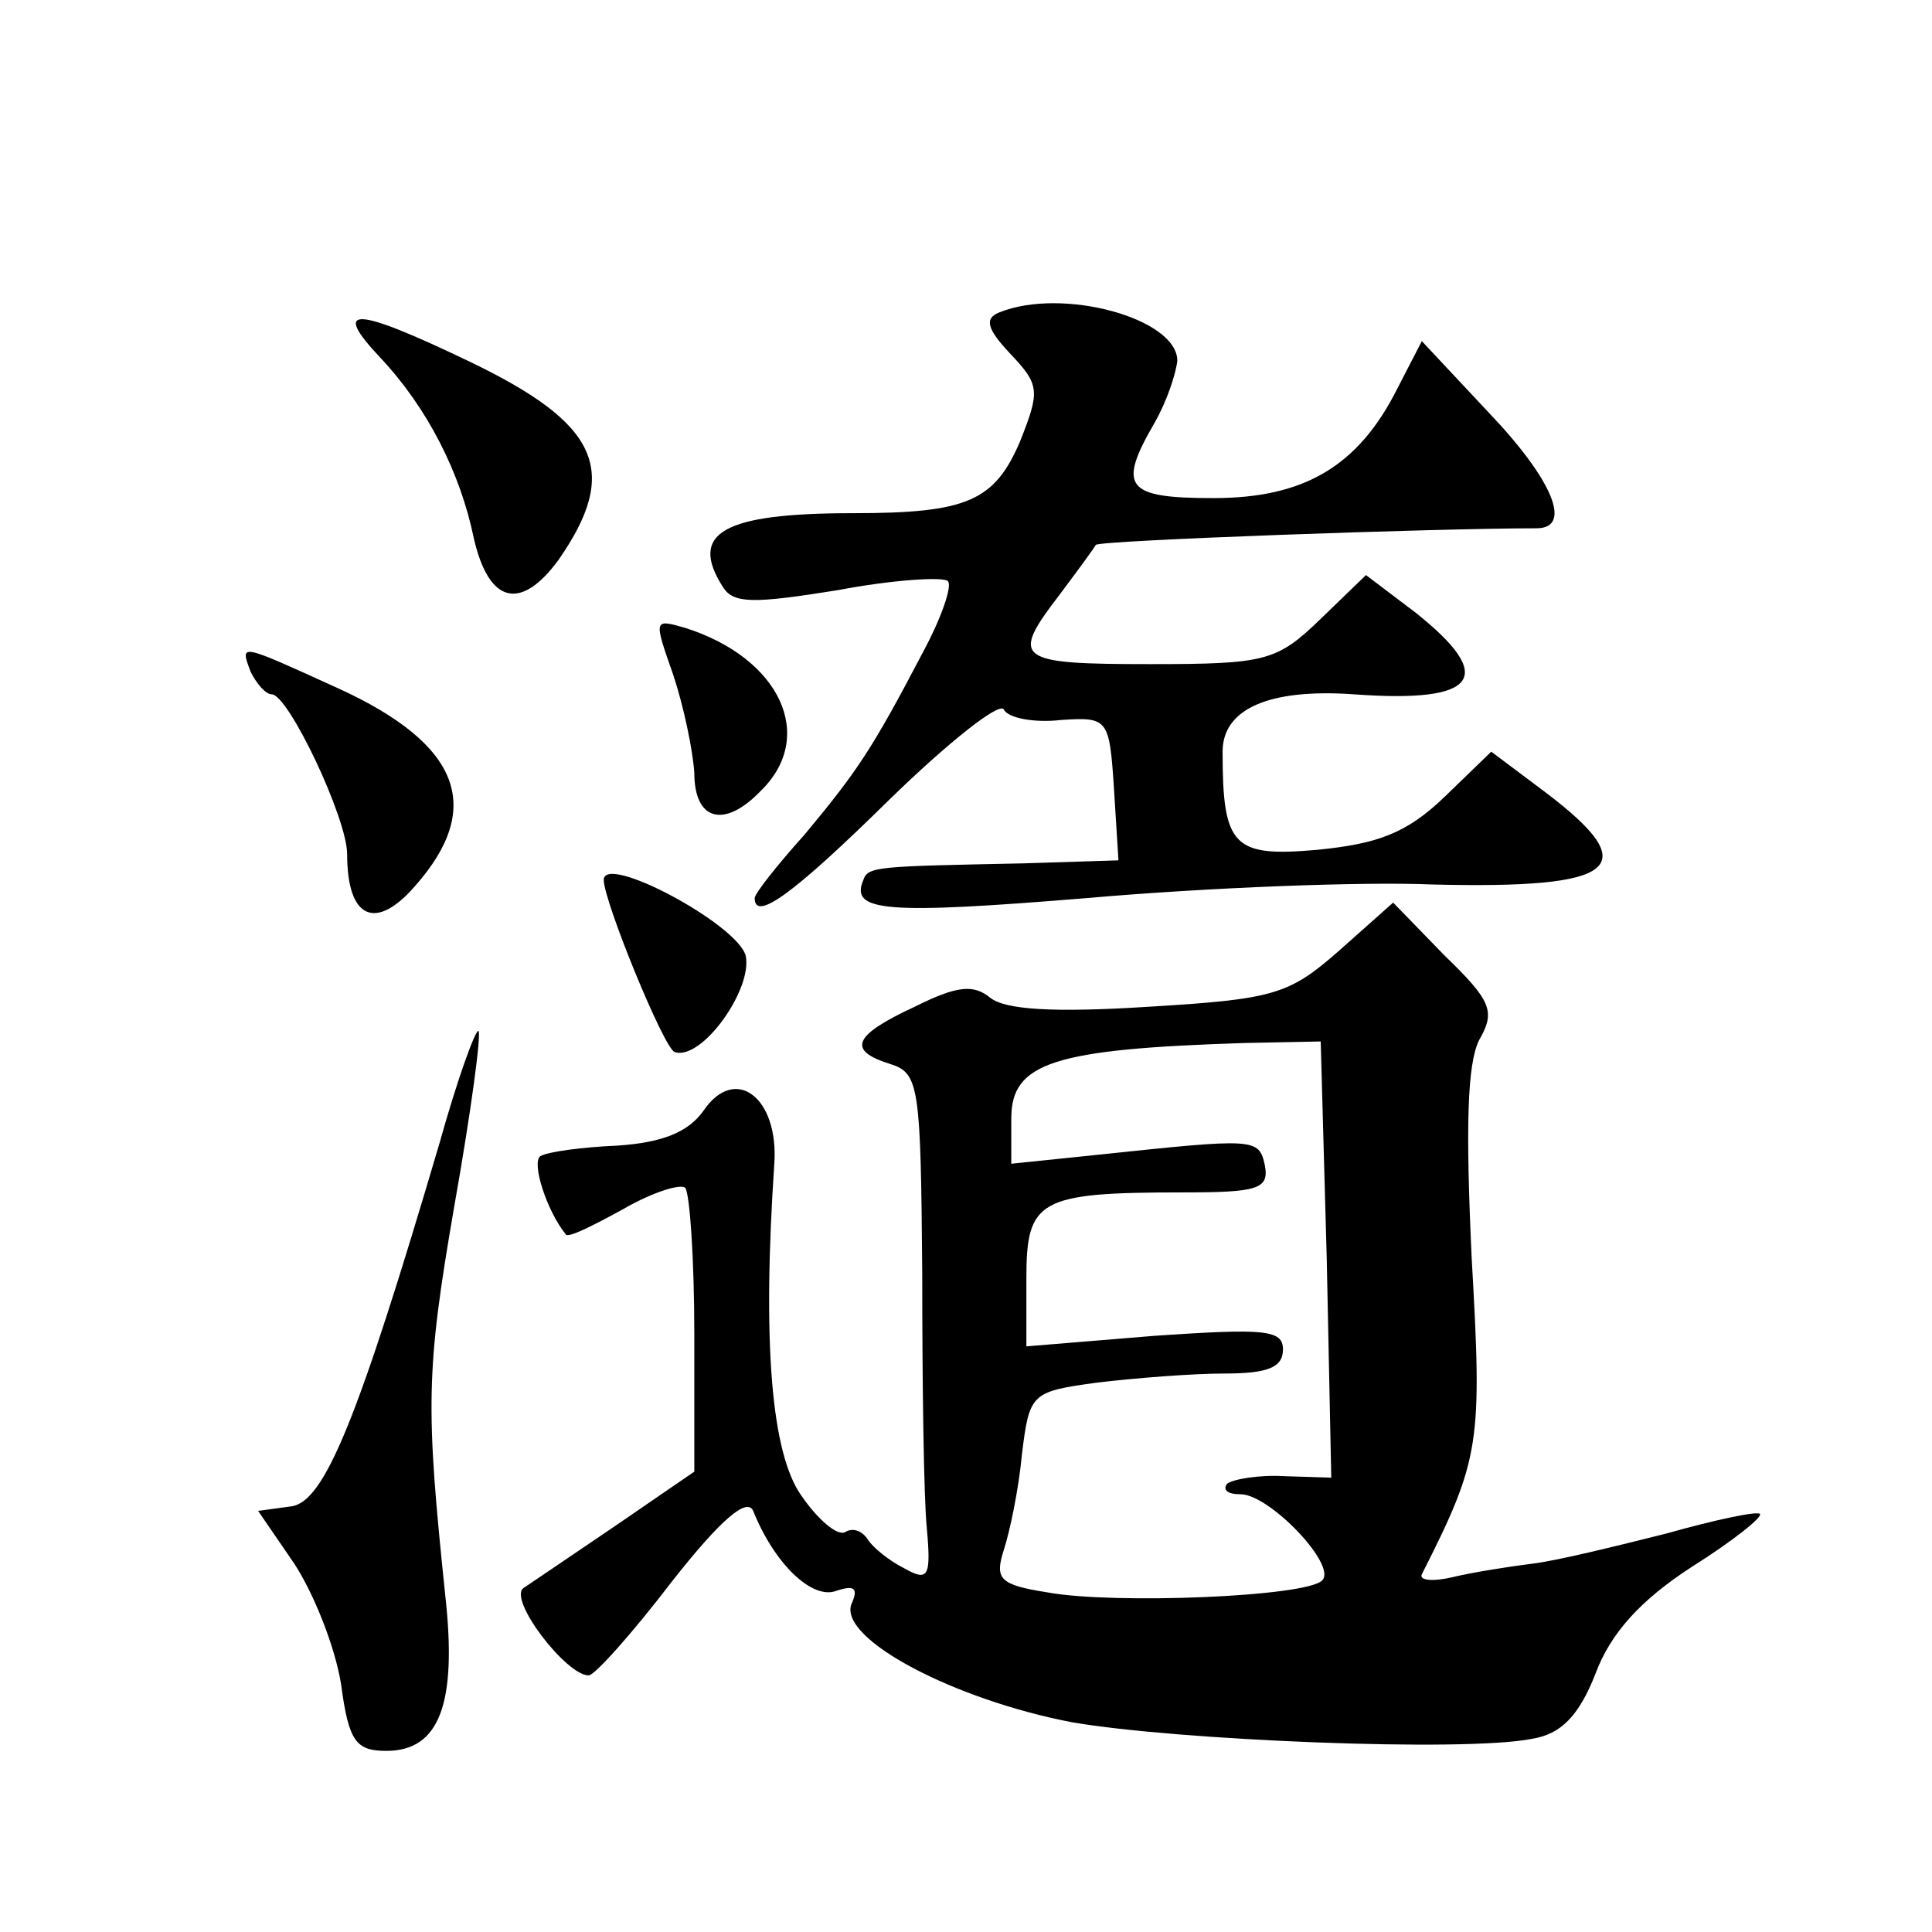
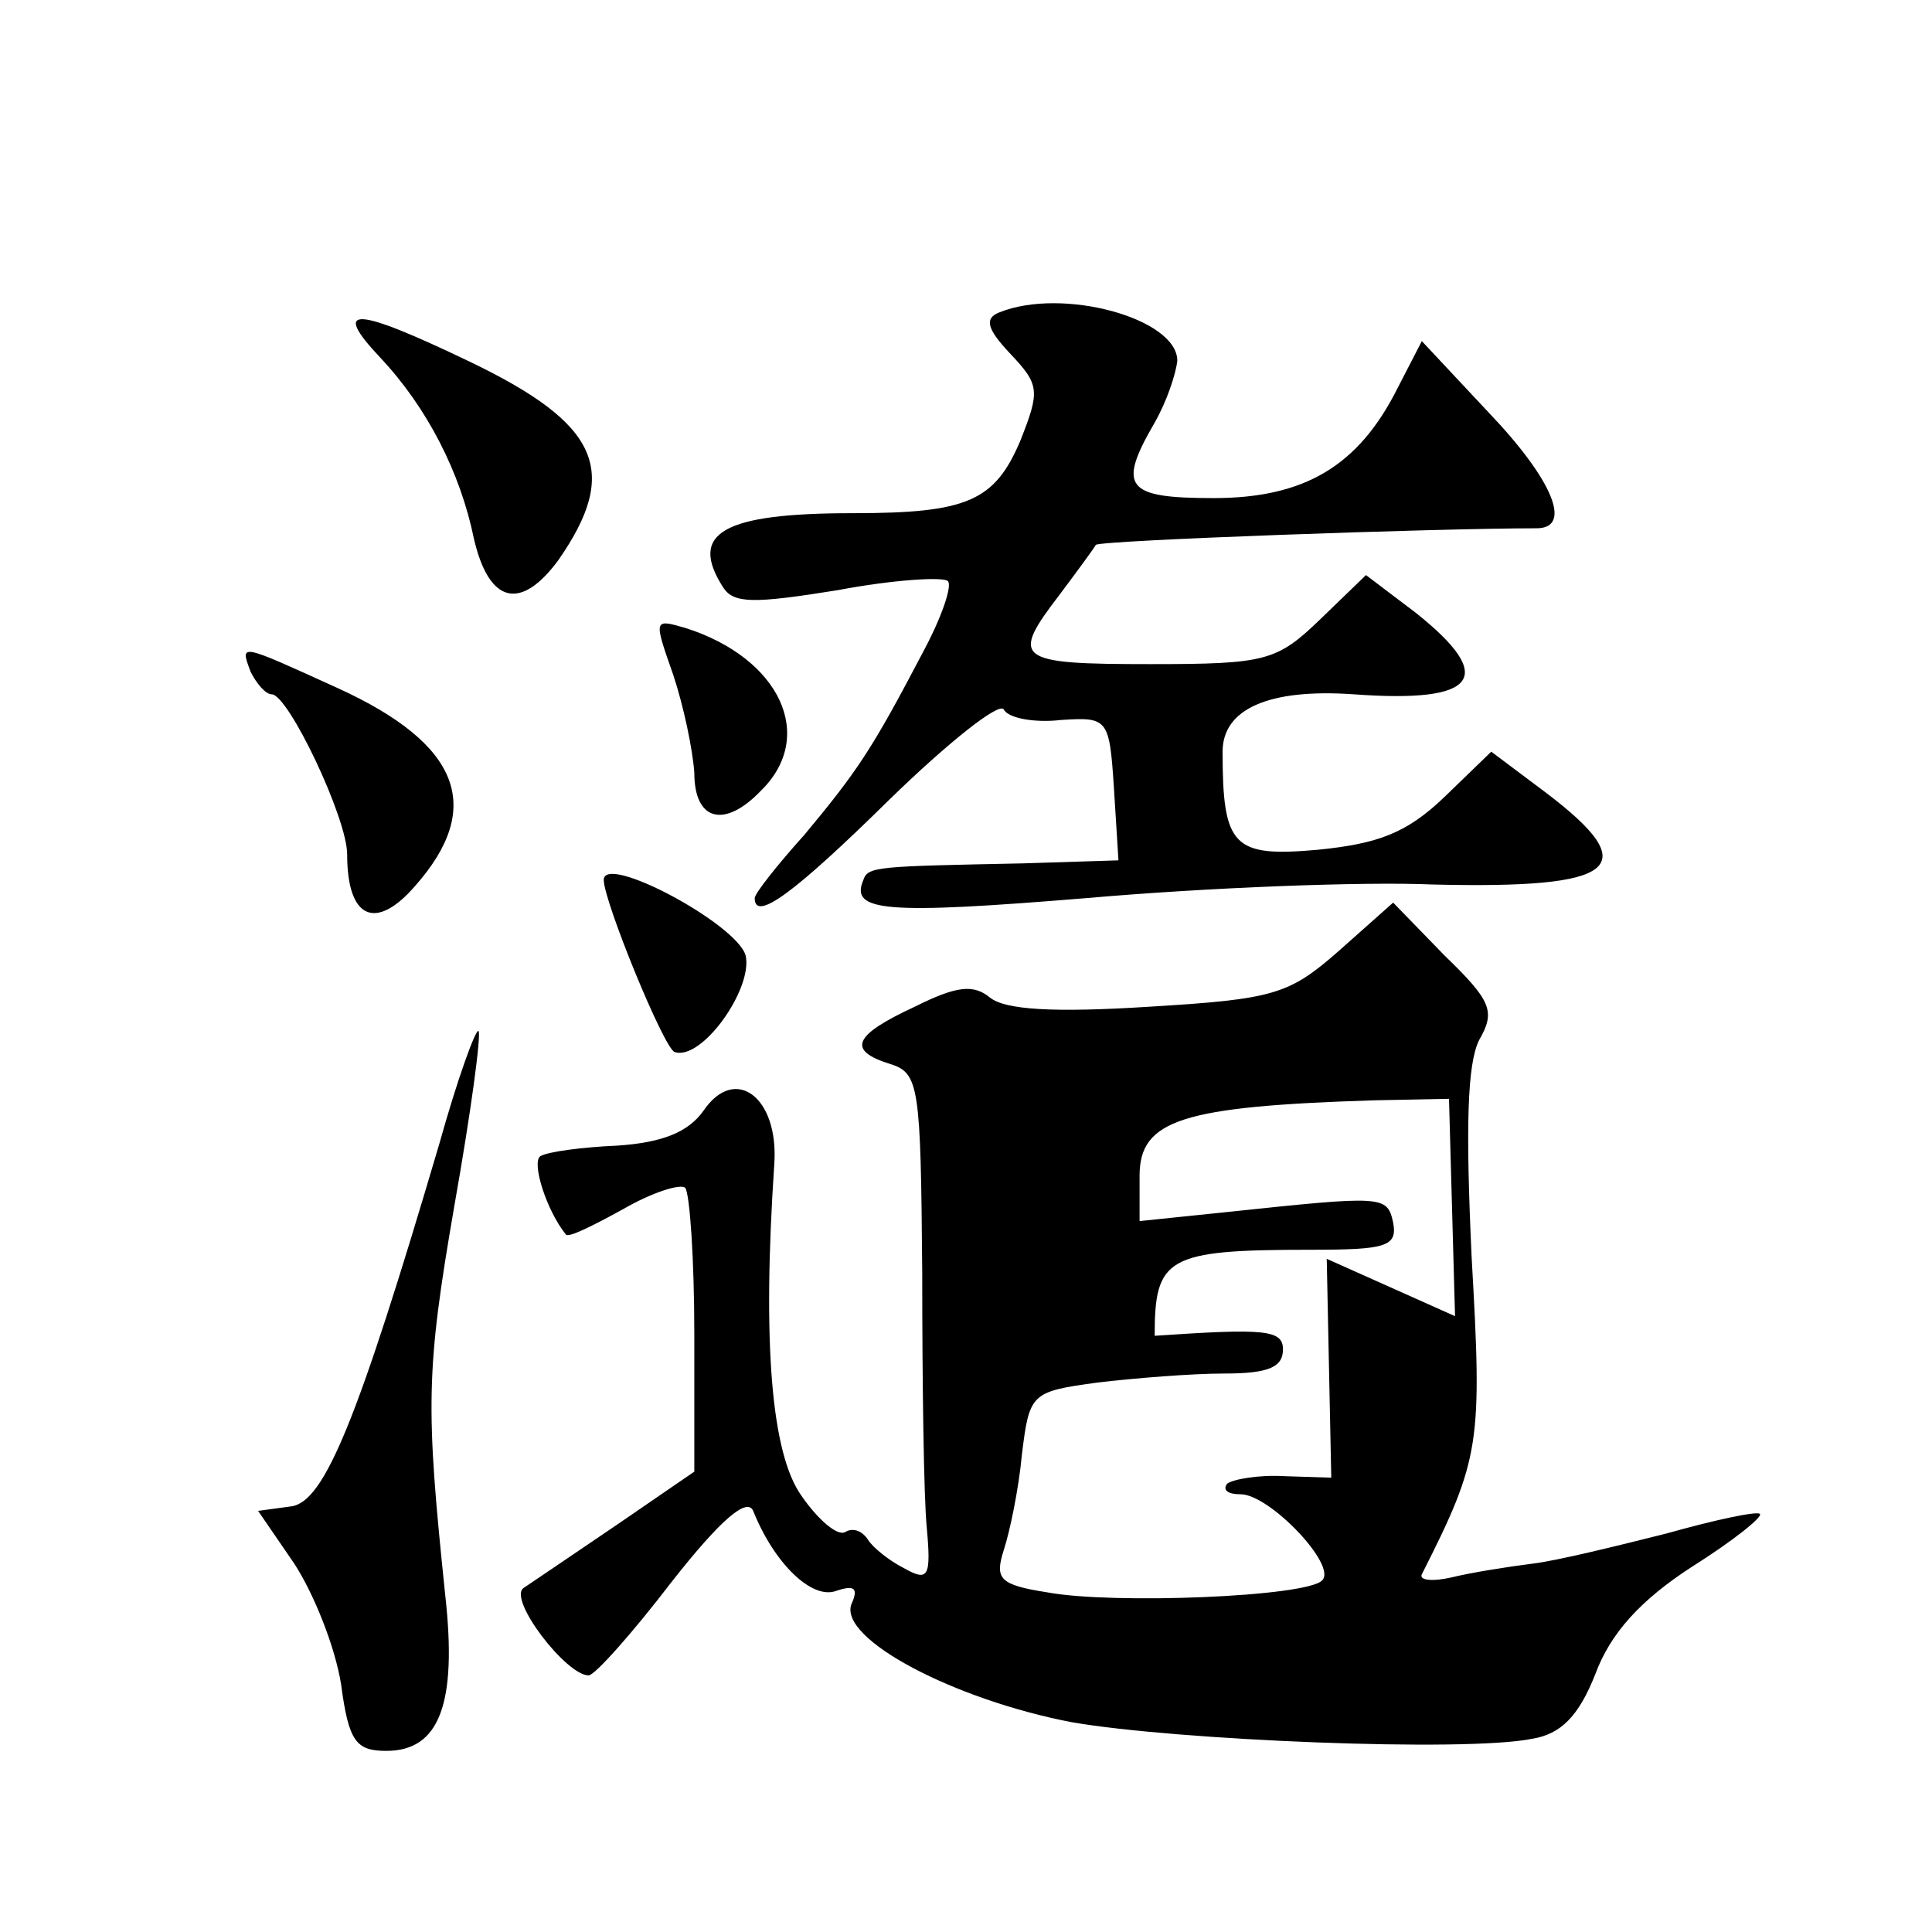
<svg xmlns="http://www.w3.org/2000/svg" version="1.0" width="128pt" height="128pt" viewBox="0 0 128 128" preserveAspectRatio="xMidYMid meet">
  <g transform="translate(0,128) scale(0.1,-0.1)" fill="#0" stroke="none">
-     <path d="M662 1073 c-10 -4 -8 -11 7 -27 20 -21 20 -25 7 -58 -17 -40 -35 -48 -111 -48 -86 0 -109 -13 -86 -49 7 -11 20 -11 76 -2 37 7 70 9 73 6 3 -3 -4 -24 -17 -48 -33 -63 -43 -78 -78 -120 -18 -20 -33 -39 -33 -42 0 -16 26 3 89 65 39 38 73 65 76 60 3 -6 21 -9 38 -7 31 2 32 1 35 -45 l3 -48 -63 -2 c-97 -2 -103 -2 -106 -11 -9 -21 14 -23 148 -12 80 7 183 11 229 9 123 -3 141 11 75 61 l-36 27 -31 -30 c-25 -24 -44 -31 -84 -35 -56 -5 -63 2 -63 65 0 28 30 42 87 38 82 -6 95 11 41 54 l-33 25 -30 -29 c-29 -28 -36 -30 -113 -30 -89 0 -93 3 -60 46 12 16 23 31 24 33 2 3 226 11 292 11 24 0 11 32 -32 77 l-44 47 -16 -31 c-26 -52 -62 -73 -122 -73 -58 0 -64 7 -39 50 8 14 14 32 15 41 0 28 -76 49 -118 32z M252 1043 c31 -33 53 -76 62 -120 10 -43 31 -48 56 -14 41 59 27 90 -58 131 -77 37 -93 38 -60 3z M446 833 c7 -21 13 -50 14 -65 0 -32 20 -37 44 -12 37 36 13 88 -50 108 -21 6 -21 6 -8 -31z M166 835 c4 -8 10 -15 14 -15 11 0 50 -82 50 -106 0 -43 19 -51 45 -21 46 52 30 94 -51 131 -66 30 -65 30 -58 11z M400 697 c0 -14 40 -112 47 -114 18 -6 52 42 47 64 -6 21 -94 68 -94 50z M887 650 c-33 -29 -43 -32 -126 -37 -63 -4 -95 -2 -105 6 -11 9 -22 8 -50 -6 -41 -19 -45 -29 -16 -38 19 -6 20 -15 21 -138 0 -73 1 -149 3 -169 3 -33 1 -36 -15 -27 -10 5 -21 14 -24 19 -4 6 -10 8 -15 5 -5 -3 -18 8 -29 24 -20 28 -26 101 -18 220 3 44 -26 66 -47 35 -10 -14 -27 -21 -57 -23 -23 -1 -46 -4 -51 -7 -6 -4 4 -36 17 -52 2 -2 18 6 38 17 19 11 38 17 41 14 3 -4 6 -47 6 -97 l0 -91 -51 -35 c-28 -19 -56 -38 -62 -42 -11 -7 28 -58 43 -58 4 0 29 28 55 62 33 42 50 56 54 47 14 -35 39 -59 55 -53 12 4 15 2 10 -9 -8 -23 68 -63 146 -78 69 -12 261 -20 305 -11 19 3 31 15 42 43 10 27 30 49 64 71 27 17 47 33 45 35 -2 2 -30 -4 -62 -13 -32 -8 -72 -18 -89 -20 -16 -2 -41 -6 -53 -9 -13 -3 -22 -2 -20 2 39 77 40 87 33 210 -4 86 -3 128 5 144 11 19 8 26 -23 56 l-34 35 -36 -32z m-8 -204 l3 -145 -31 1 c-17 1 -34 -2 -38 -5 -3 -4 0 -7 9 -7 19 0 64 -47 54 -57 -10 -11 -139 -16 -182 -8 -32 5 -35 9 -29 28 4 12 10 41 12 63 5 41 6 42 50 48 25 3 63 6 84 6 29 0 39 4 39 16 0 13 -12 14 -85 9 l-85 -7 0 45 c0 52 8 57 103 57 50 0 58 2 55 18 -4 18 -6 18 -110 7 l-58 -6 0 30 c0 37 28 46 155 50 l50 1 4 -144z M291 522 c-54 -183 -76 -237 -98 -240 l-22 -3 24 -35 c13 -20 27 -55 31 -80 5 -38 10 -44 30 -44 35 0 47 31 39 103 -13 125 -13 148 6 258 11 62 18 114 16 116 -2 1 -14 -32 -26 -75z" />
+     <path d="M662 1073 c-10 -4 -8 -11 7 -27 20 -21 20 -25 7 -58 -17 -40 -35 -48 -111 -48 -86 0 -109 -13 -86 -49 7 -11 20 -11 76 -2 37 7 70 9 73 6 3 -3 -4 -24 -17 -48 -33 -63 -43 -78 -78 -120 -18 -20 -33 -39 -33 -42 0 -16 26 3 89 65 39 38 73 65 76 60 3 -6 21 -9 38 -7 31 2 32 1 35 -45 l3 -48 -63 -2 c-97 -2 -103 -2 -106 -11 -9 -21 14 -23 148 -12 80 7 183 11 229 9 123 -3 141 11 75 61 l-36 27 -31 -30 c-25 -24 -44 -31 -84 -35 -56 -5 -63 2 -63 65 0 28 30 42 87 38 82 -6 95 11 41 54 l-33 25 -30 -29 c-29 -28 -36 -30 -113 -30 -89 0 -93 3 -60 46 12 16 23 31 24 33 2 3 226 11 292 11 24 0 11 32 -32 77 l-44 47 -16 -31 c-26 -52 -62 -73 -122 -73 -58 0 -64 7 -39 50 8 14 14 32 15 41 0 28 -76 49 -118 32z M252 1043 c31 -33 53 -76 62 -120 10 -43 31 -48 56 -14 41 59 27 90 -58 131 -77 37 -93 38 -60 3z M446 833 c7 -21 13 -50 14 -65 0 -32 20 -37 44 -12 37 36 13 88 -50 108 -21 6 -21 6 -8 -31z M166 835 c4 -8 10 -15 14 -15 11 0 50 -82 50 -106 0 -43 19 -51 45 -21 46 52 30 94 -51 131 -66 30 -65 30 -58 11z M400 697 c0 -14 40 -112 47 -114 18 -6 52 42 47 64 -6 21 -94 68 -94 50z M887 650 c-33 -29 -43 -32 -126 -37 -63 -4 -95 -2 -105 6 -11 9 -22 8 -50 -6 -41 -19 -45 -29 -16 -38 19 -6 20 -15 21 -138 0 -73 1 -149 3 -169 3 -33 1 -36 -15 -27 -10 5 -21 14 -24 19 -4 6 -10 8 -15 5 -5 -3 -18 8 -29 24 -20 28 -26 101 -18 220 3 44 -26 66 -47 35 -10 -14 -27 -21 -57 -23 -23 -1 -46 -4 -51 -7 -6 -4 4 -36 17 -52 2 -2 18 6 38 17 19 11 38 17 41 14 3 -4 6 -47 6 -97 l0 -91 -51 -35 c-28 -19 -56 -38 -62 -42 -11 -7 28 -58 43 -58 4 0 29 28 55 62 33 42 50 56 54 47 14 -35 39 -59 55 -53 12 4 15 2 10 -9 -8 -23 68 -63 146 -78 69 -12 261 -20 305 -11 19 3 31 15 42 43 10 27 30 49 64 71 27 17 47 33 45 35 -2 2 -30 -4 -62 -13 -32 -8 -72 -18 -89 -20 -16 -2 -41 -6 -53 -9 -13 -3 -22 -2 -20 2 39 77 40 87 33 210 -4 86 -3 128 5 144 11 19 8 26 -23 56 l-34 35 -36 -32z m-8 -204 l3 -145 -31 1 c-17 1 -34 -2 -38 -5 -3 -4 0 -7 9 -7 19 0 64 -47 54 -57 -10 -11 -139 -16 -182 -8 -32 5 -35 9 -29 28 4 12 10 41 12 63 5 41 6 42 50 48 25 3 63 6 84 6 29 0 39 4 39 16 0 13 -12 14 -85 9 c0 52 8 57 103 57 50 0 58 2 55 18 -4 18 -6 18 -110 7 l-58 -6 0 30 c0 37 28 46 155 50 l50 1 4 -144z M291 522 c-54 -183 -76 -237 -98 -240 l-22 -3 24 -35 c13 -20 27 -55 31 -80 5 -38 10 -44 30 -44 35 0 47 31 39 103 -13 125 -13 148 6 258 11 62 18 114 16 116 -2 1 -14 -32 -26 -75z" />
  </g>
</svg>